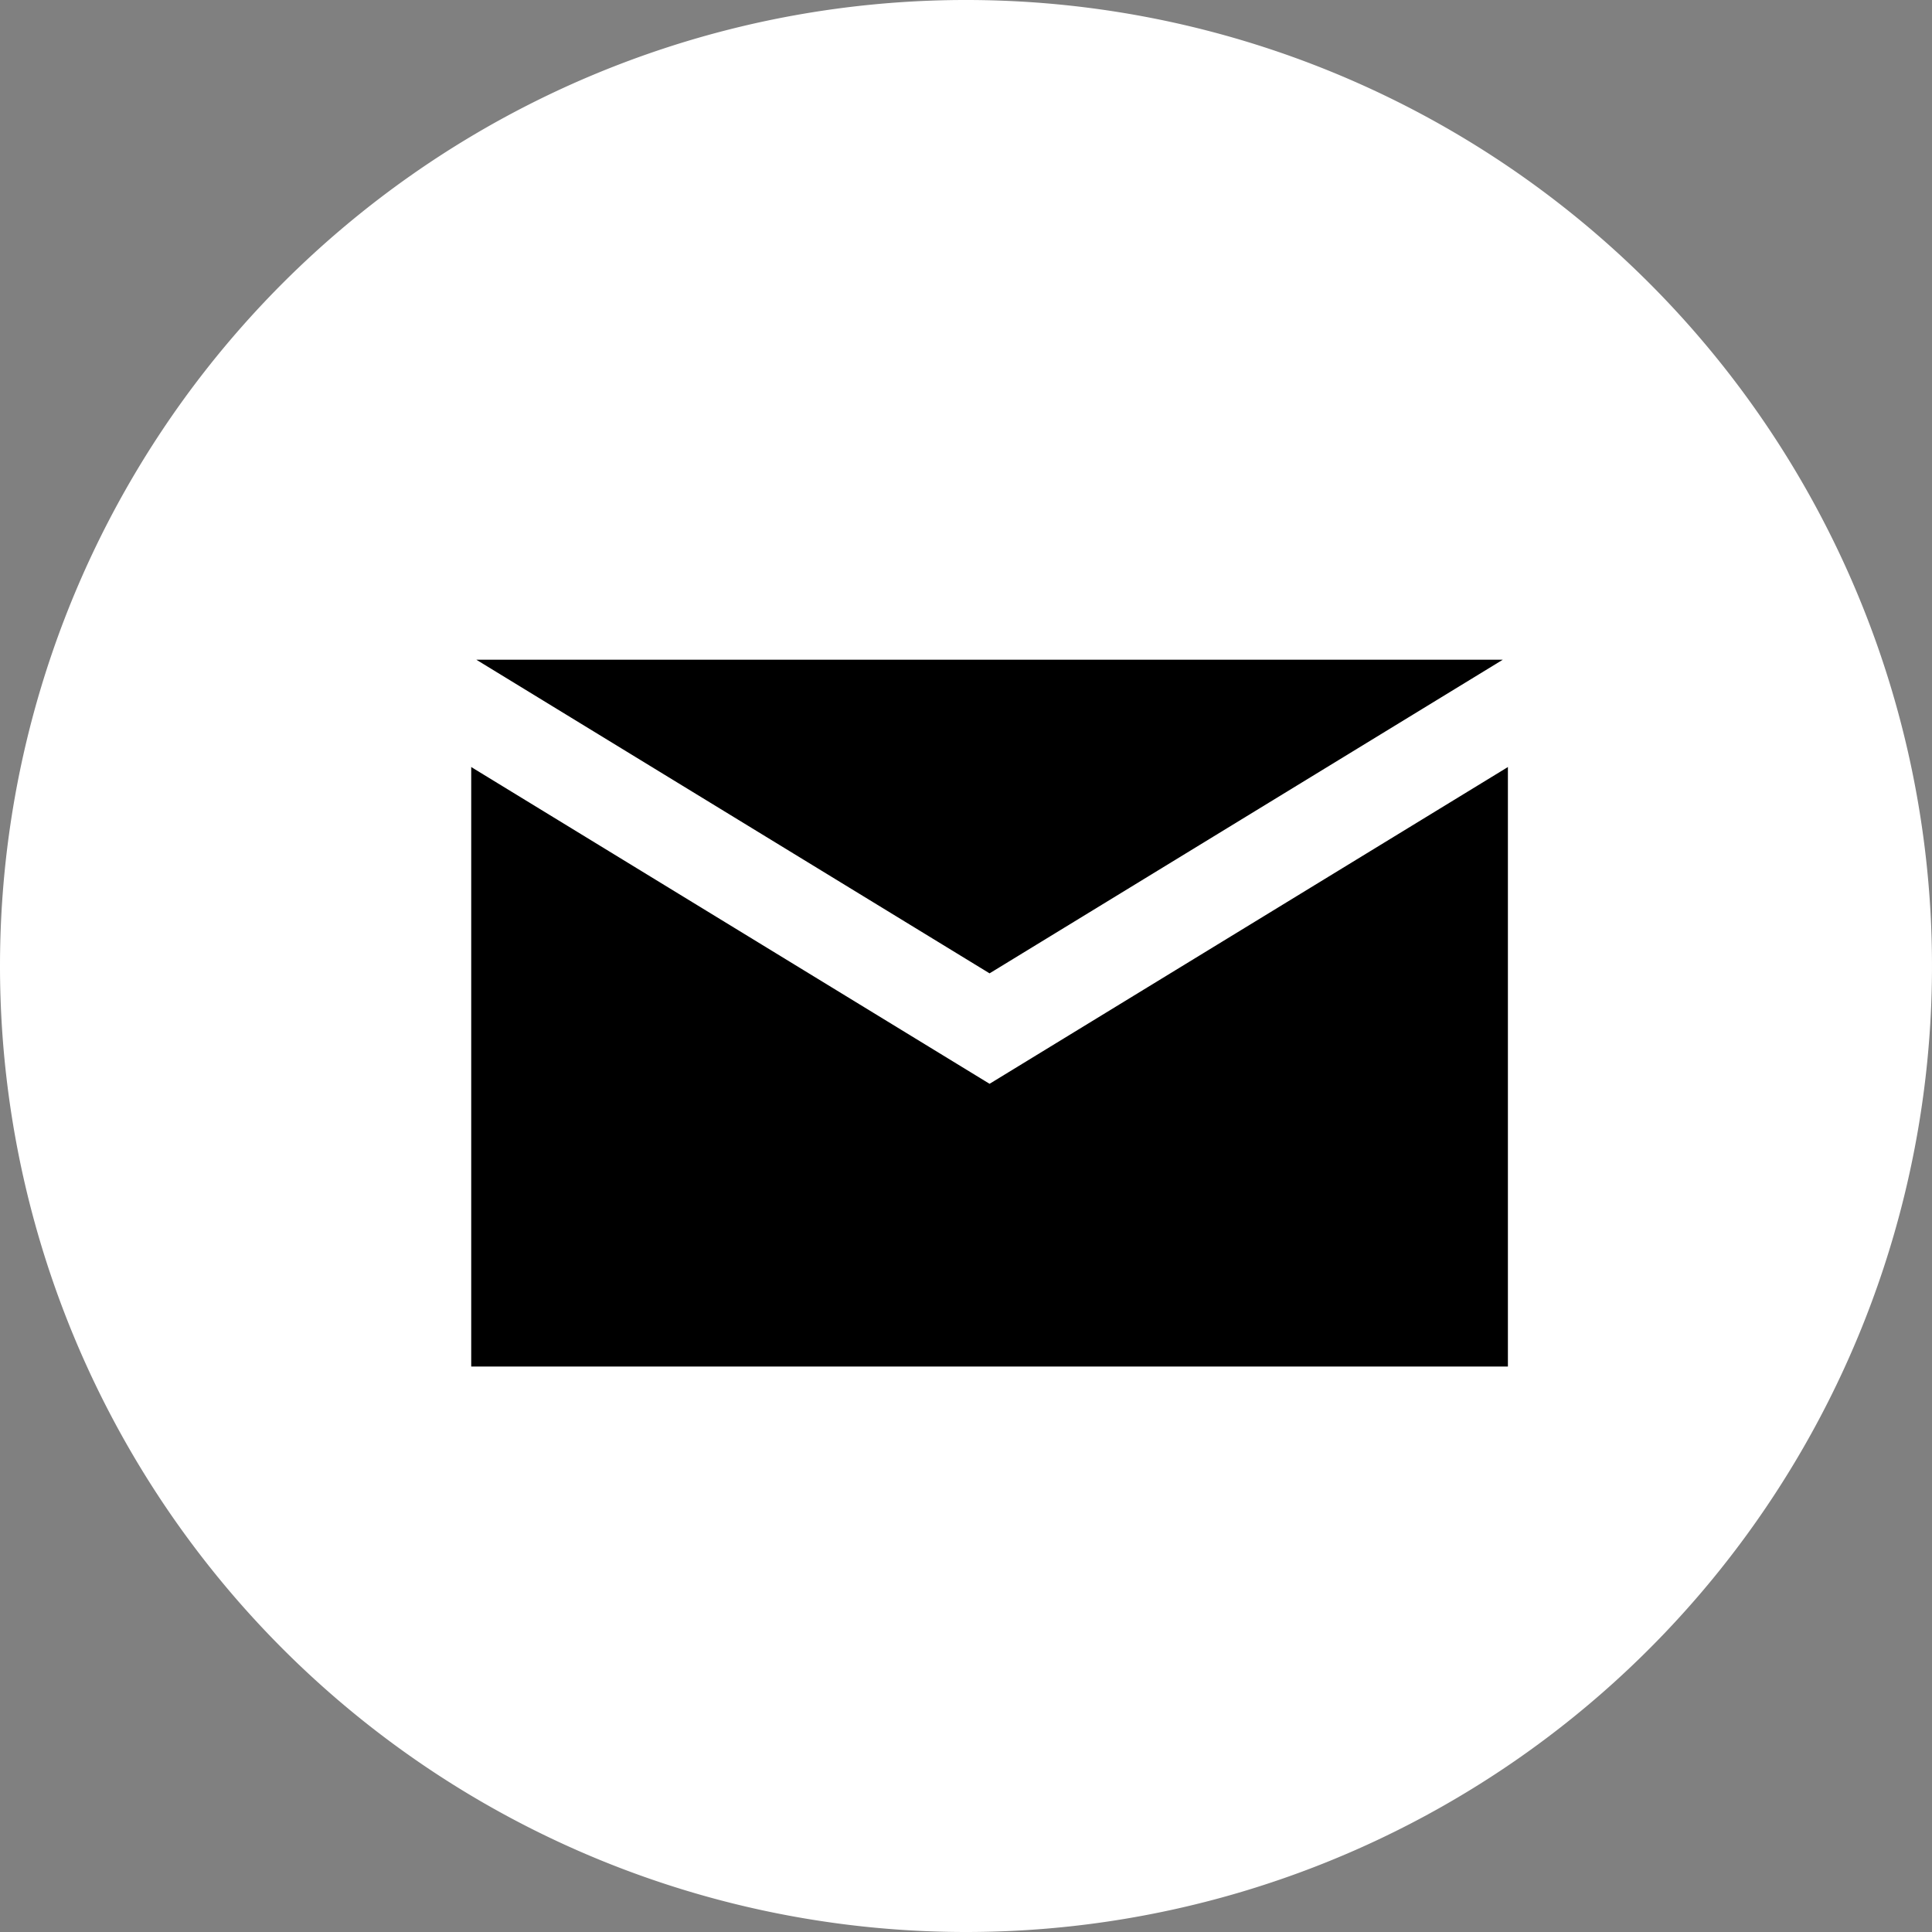
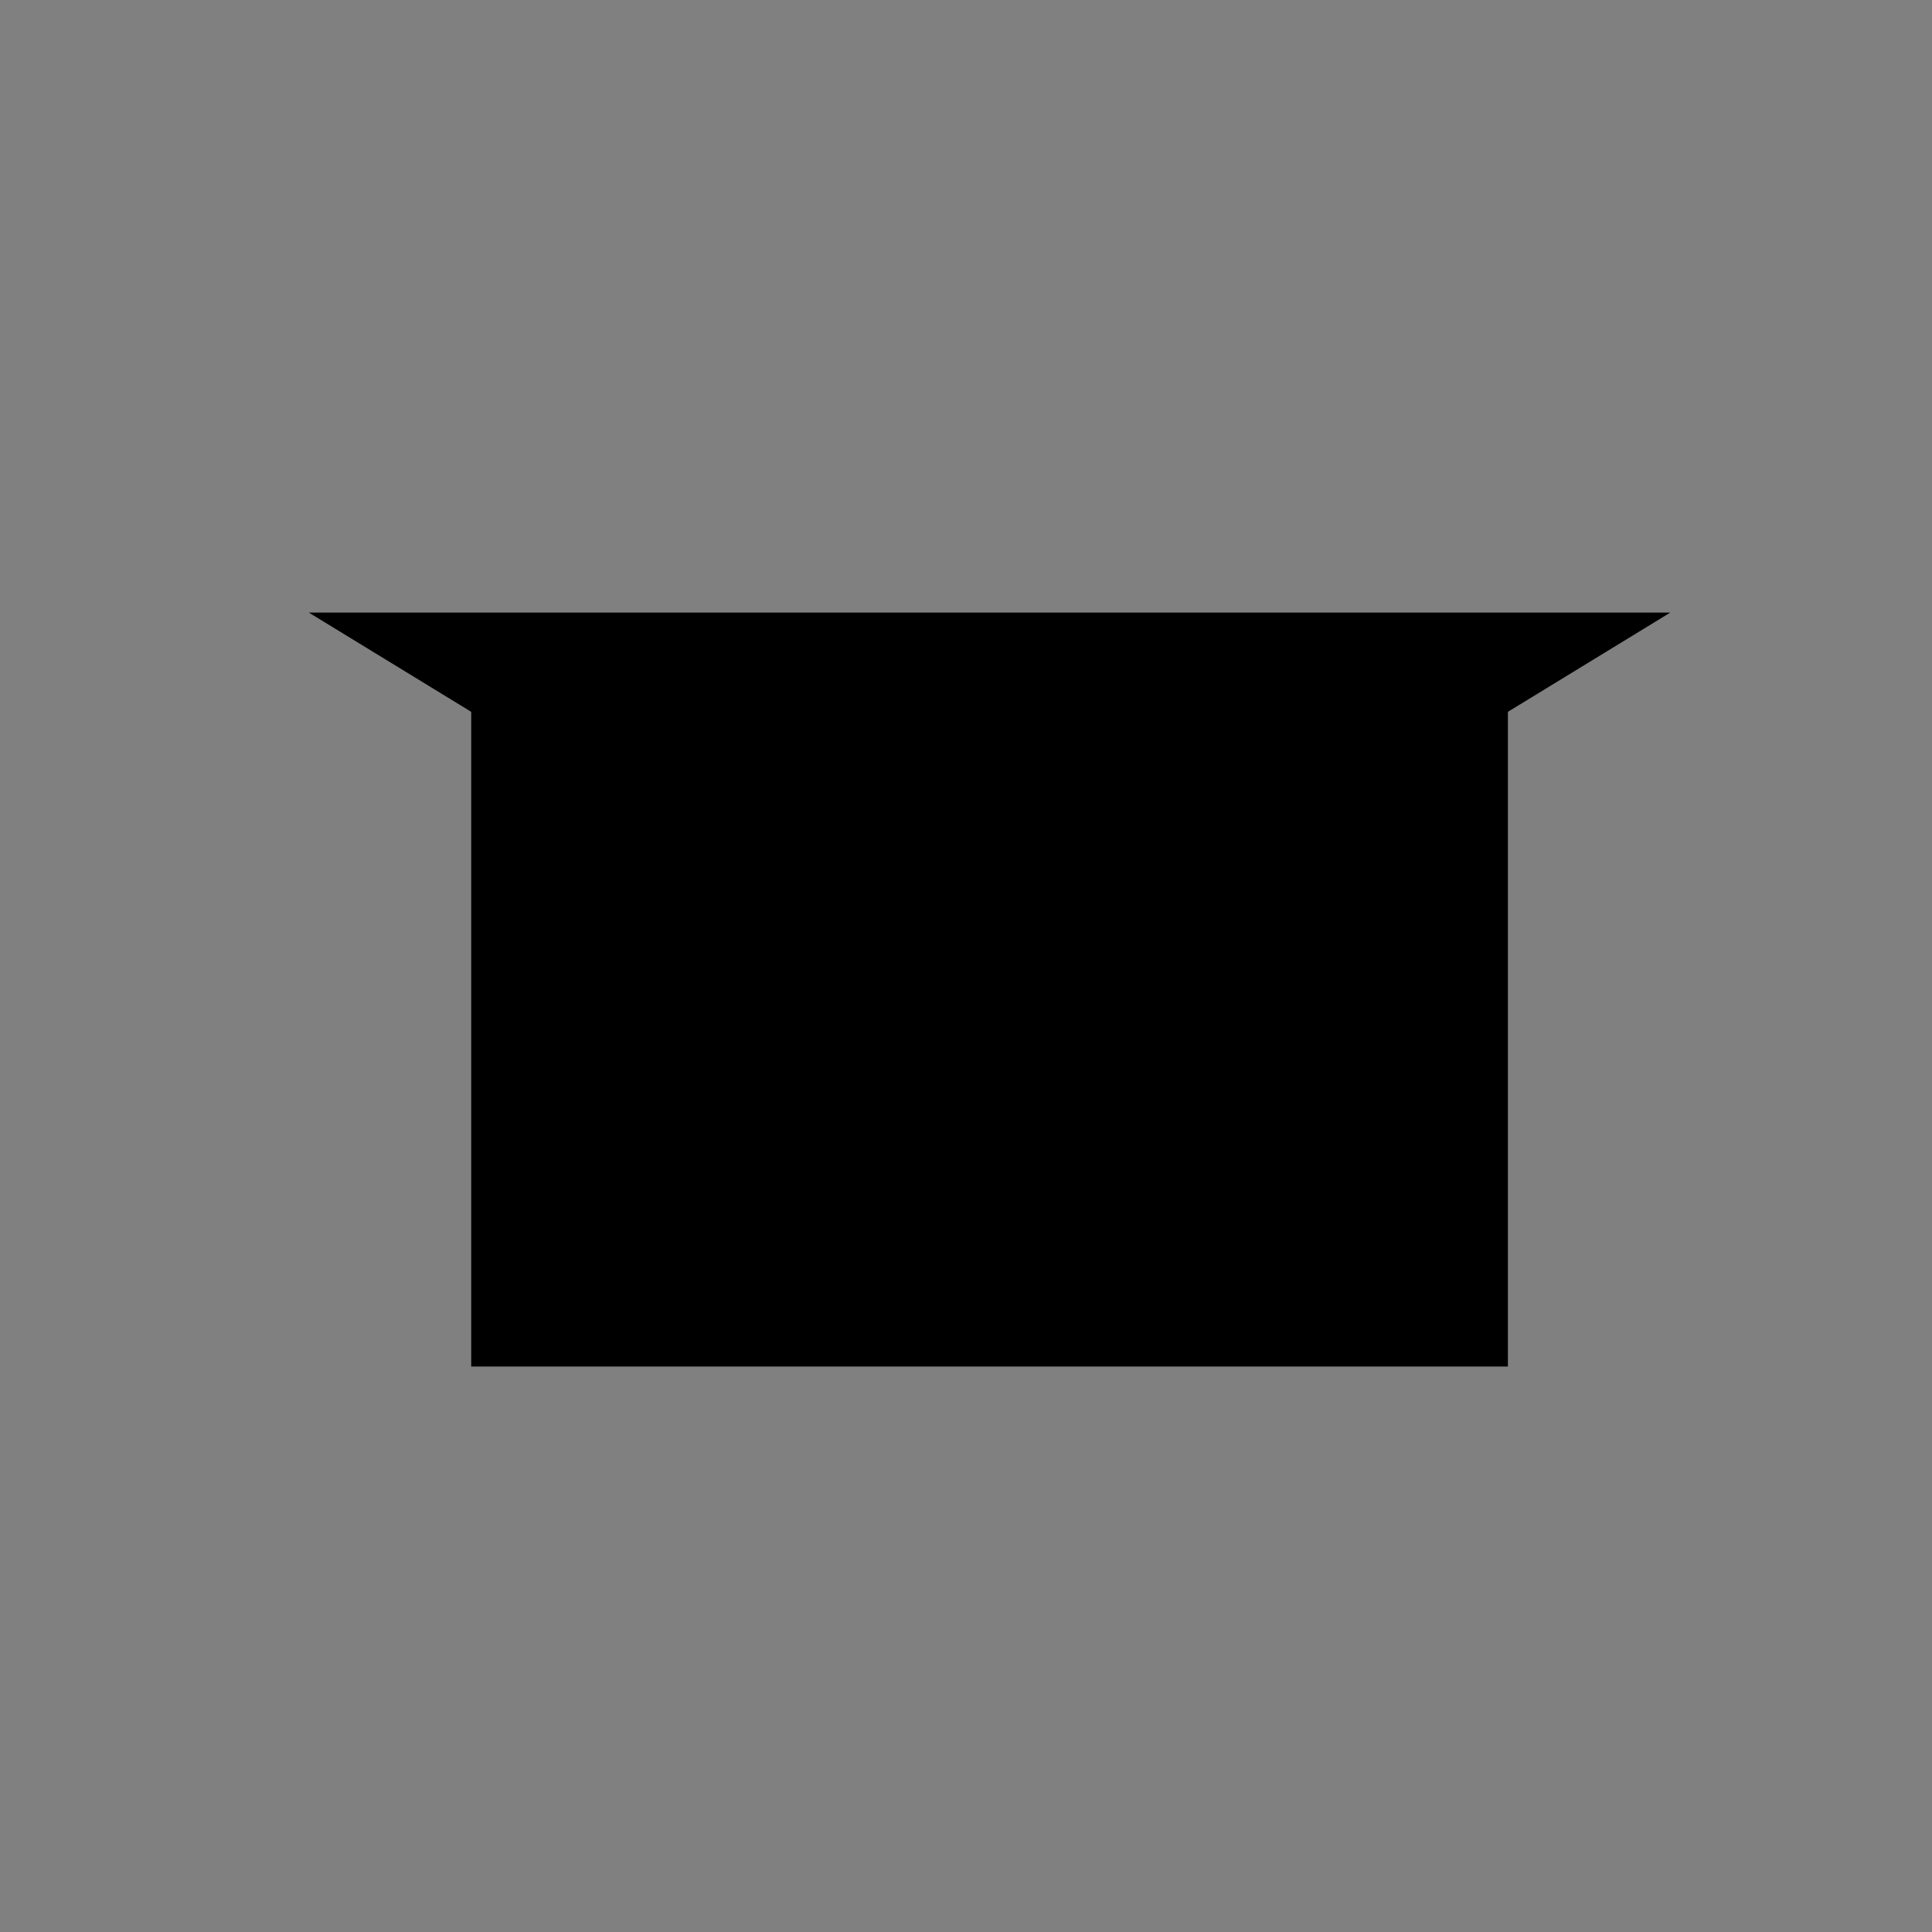
<svg xmlns="http://www.w3.org/2000/svg" width="41" height="41" viewBox="0 0 41 41">
  <rect x="0" y="0" width="41" height="41" fill="#808080" stroke="none" />
  <g id="Gruppe_895" data-name="Gruppe 895" transform="translate(-2216 -727.313)">
-     <path id="Schnittmenge_3" data-name="Schnittmenge 3" d="M0,20.5A20.5,20.5,0,1,1,20.5,41,20.5,20.5,0,0,1,0,20.5Z" transform="translate(2216 727.313)" fill="#fff" />
    <g id="Gruppe_463" data-name="Gruppe 463">
      <rect id="Rechteck_308" data-name="Rechteck 308" width="22" height="15" transform="translate(2226 741.313)" />
      <g id="Polygon_2" data-name="Polygon 2" transform="translate(2255 750.313) rotate(180)">
        <path d="M 32.446 10 L 3.554 10 L 18 1.172 L 32.446 10 Z" stroke="none" />
-         <path d="M 18 2.344 L 7.108 9 L 28.892 9 L 18 2.344 M 18 0 L 36 11 L 0 11 L 18 0 Z" stroke="none" fill="#fff" />
      </g>
    </g>
  </g>
</svg>